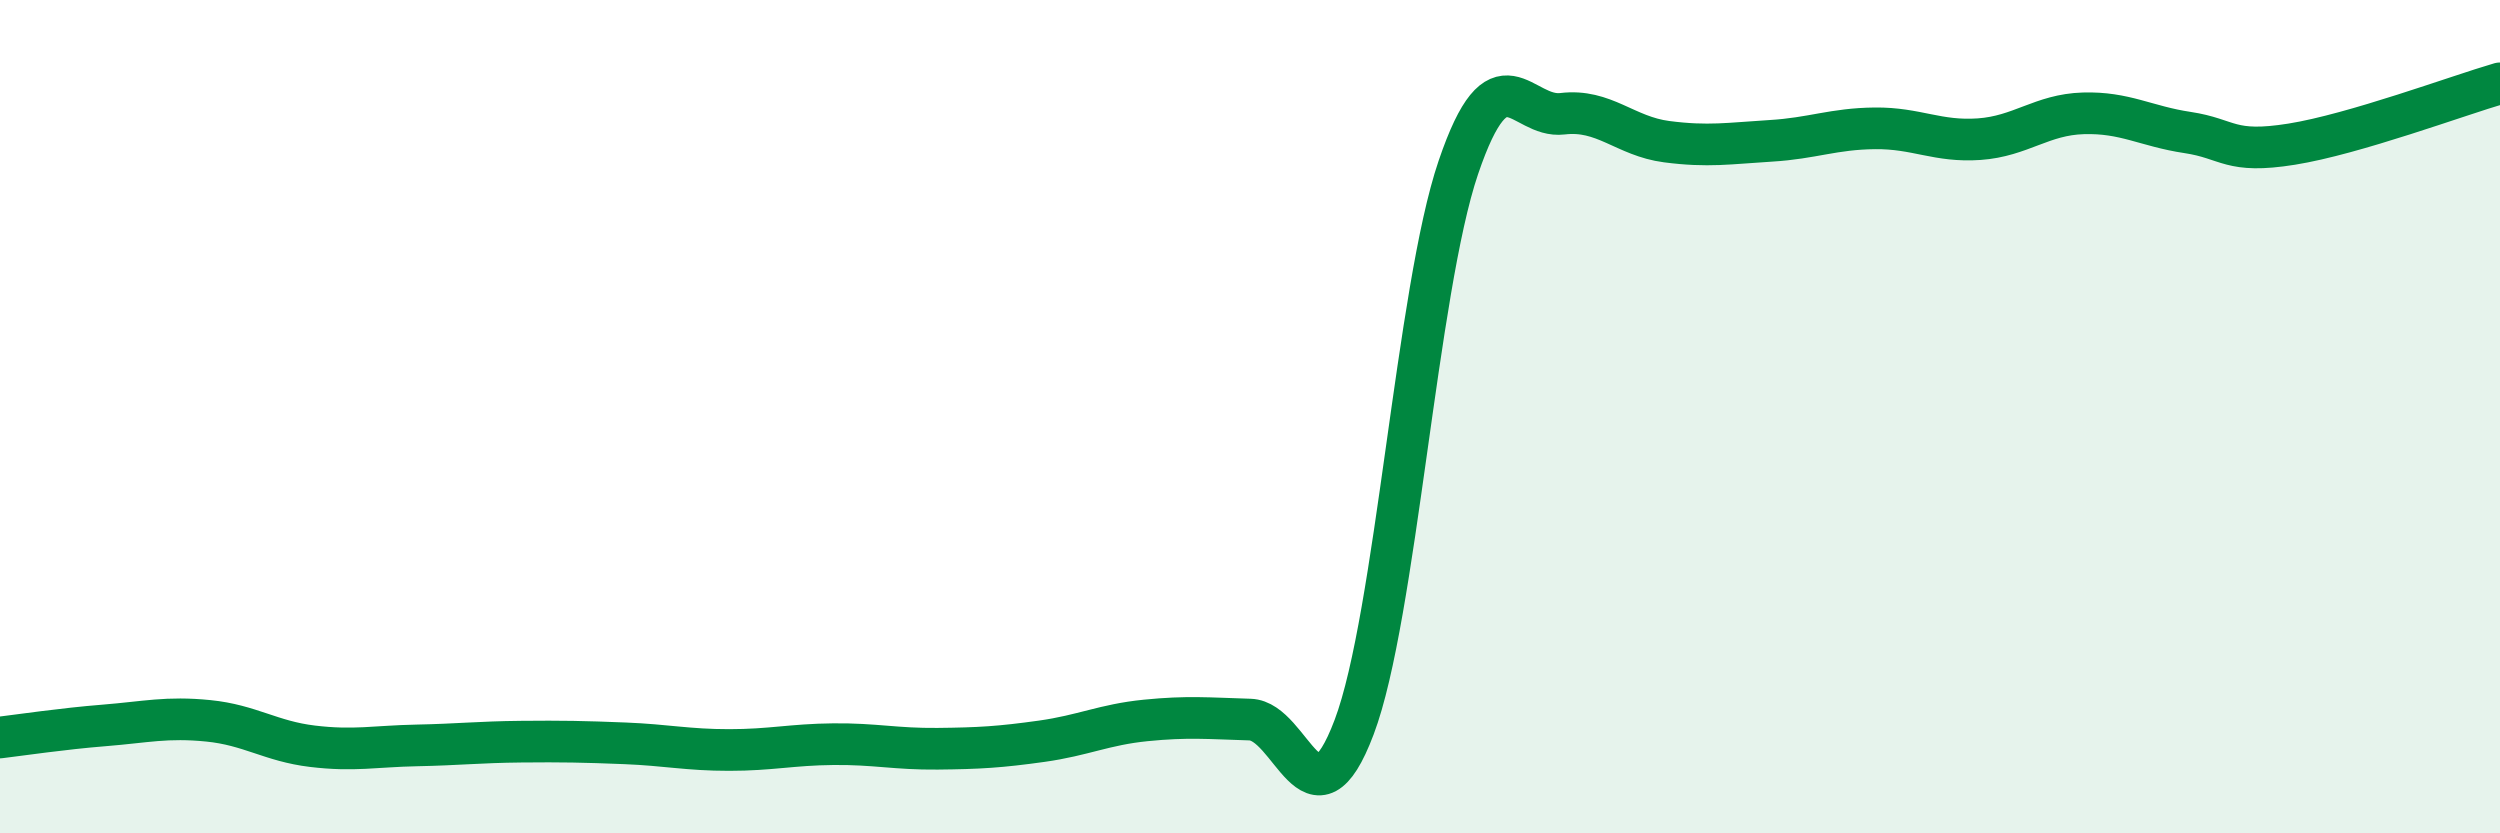
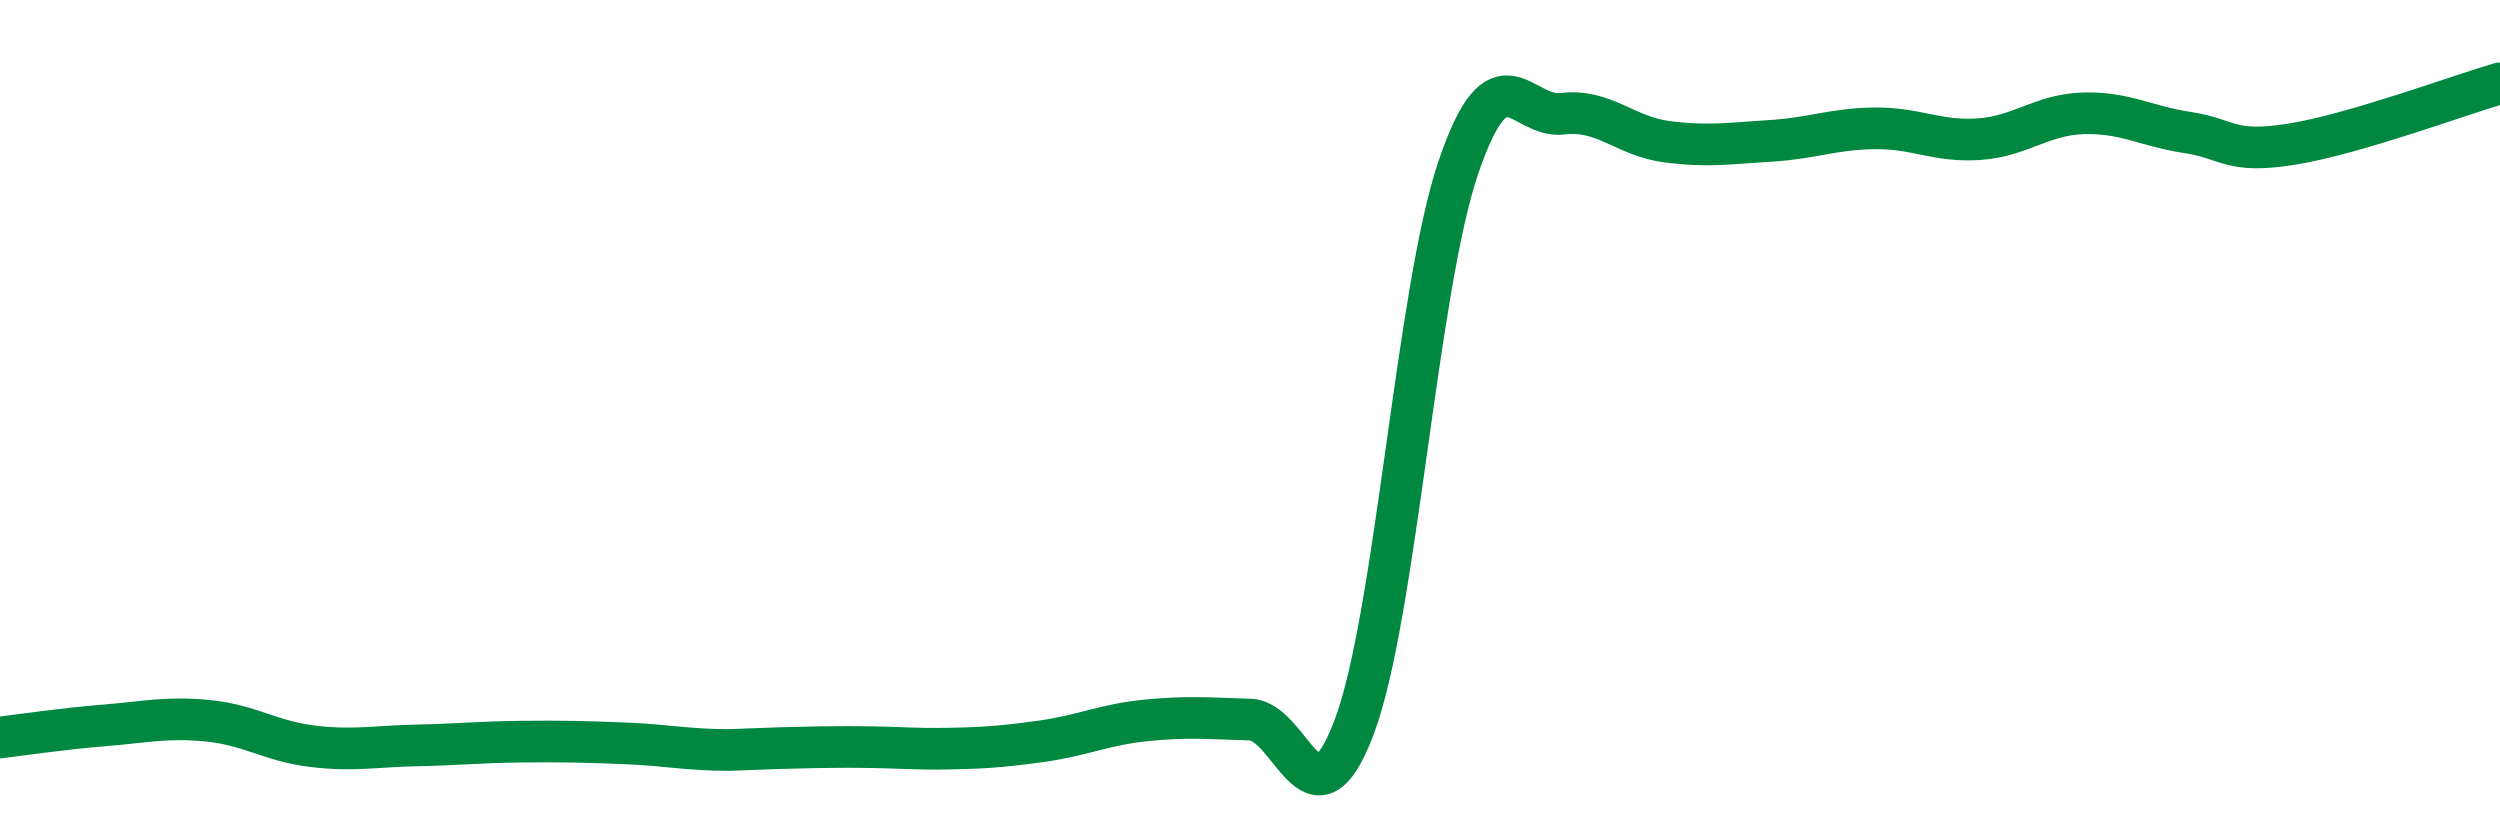
<svg xmlns="http://www.w3.org/2000/svg" width="60" height="20" viewBox="0 0 60 20">
-   <path d="M 0,17.7 C 0.5,17.64 1.5,17.49 2.5,17.41 C 3.5,17.33 4,17.2 5,17.3 C 6,17.4 6.5,17.79 7.5,17.91 C 8.5,18.03 9,17.91 10,17.89 C 11,17.87 11.5,17.81 12.5,17.8 C 13.5,17.79 14,17.8 15,17.84 C 16,17.88 16.5,18 17.5,18 C 18.5,18 19,17.87 20,17.86 C 21,17.85 21.5,17.98 22.5,17.97 C 23.5,17.96 24,17.93 25,17.79 C 26,17.65 26.5,17.39 27.5,17.29 C 28.5,17.19 29,17.24 30,17.27 C 31,17.3 31.5,20.1 32.5,17.45 C 33.5,14.8 34,6.96 35,4.02 C 36,1.08 36.5,2.85 37.5,2.73 C 38.5,2.61 39,3.27 40,3.4 C 41,3.53 41.5,3.44 42.5,3.38 C 43.5,3.32 44,3.09 45,3.08 C 46,3.07 46.5,3.41 47.5,3.34 C 48.5,3.27 49,2.75 50,2.72 C 51,2.69 51.5,3.03 52.5,3.18 C 53.5,3.33 53.5,3.7 55,3.46 C 56.5,3.22 59,2.29 60,2L60 20L0 20Z" fill="#008740" opacity="0.1" stroke-linecap="round" stroke-linejoin="round" />
-   <path d="M 0,17.7 C 0.5,17.64 1.5,17.49 2.5,17.41 C 3.5,17.33 4,17.2 5,17.3 C 6,17.4 6.5,17.79 7.5,17.91 C 8.5,18.03 9,17.91 10,17.89 C 11,17.87 11.5,17.81 12.5,17.8 C 13.5,17.79 14,17.8 15,17.84 C 16,17.88 16.5,18 17.5,18 C 18.5,18 19,17.87 20,17.86 C 21,17.85 21.5,17.98 22.5,17.97 C 23.5,17.96 24,17.93 25,17.79 C 26,17.65 26.5,17.39 27.5,17.29 C 28.5,17.19 29,17.24 30,17.27 C 31,17.3 31.5,20.1 32.5,17.45 C 33.5,14.8 34,6.96 35,4.02 C 36,1.08 36.5,2.85 37.5,2.73 C 38.5,2.61 39,3.27 40,3.4 C 41,3.53 41.5,3.44 42.5,3.38 C 43.5,3.32 44,3.09 45,3.08 C 46,3.07 46.5,3.41 47.5,3.34 C 48.5,3.27 49,2.75 50,2.72 C 51,2.69 51.5,3.03 52.5,3.18 C 53.5,3.33 53.5,3.7 55,3.46 C 56.5,3.22 59,2.29 60,2" stroke="#008740" stroke-width="1" fill="none" stroke-linecap="round" stroke-linejoin="round" />
+   <path d="M 0,17.7 C 0.5,17.64 1.5,17.49 2.5,17.41 C 3.5,17.33 4,17.2 5,17.3 C 6,17.4 6.5,17.79 7.5,17.91 C 8.5,18.03 9,17.91 10,17.89 C 11,17.87 11.5,17.81 12.5,17.8 C 13.5,17.79 14,17.8 15,17.84 C 16,17.88 16.5,18 17.5,18 C 21,17.85 21.5,17.98 22.5,17.97 C 23.5,17.96 24,17.93 25,17.79 C 26,17.65 26.5,17.39 27.5,17.29 C 28.5,17.19 29,17.24 30,17.27 C 31,17.3 31.5,20.1 32.5,17.45 C 33.5,14.8 34,6.96 35,4.02 C 36,1.08 36.5,2.85 37.5,2.73 C 38.5,2.61 39,3.27 40,3.4 C 41,3.53 41.5,3.44 42.5,3.38 C 43.5,3.32 44,3.09 45,3.08 C 46,3.07 46.5,3.41 47.5,3.34 C 48.5,3.27 49,2.75 50,2.72 C 51,2.69 51.5,3.03 52.5,3.18 C 53.5,3.33 53.5,3.7 55,3.46 C 56.5,3.22 59,2.29 60,2" stroke="#008740" stroke-width="1" fill="none" stroke-linecap="round" stroke-linejoin="round" />
</svg>